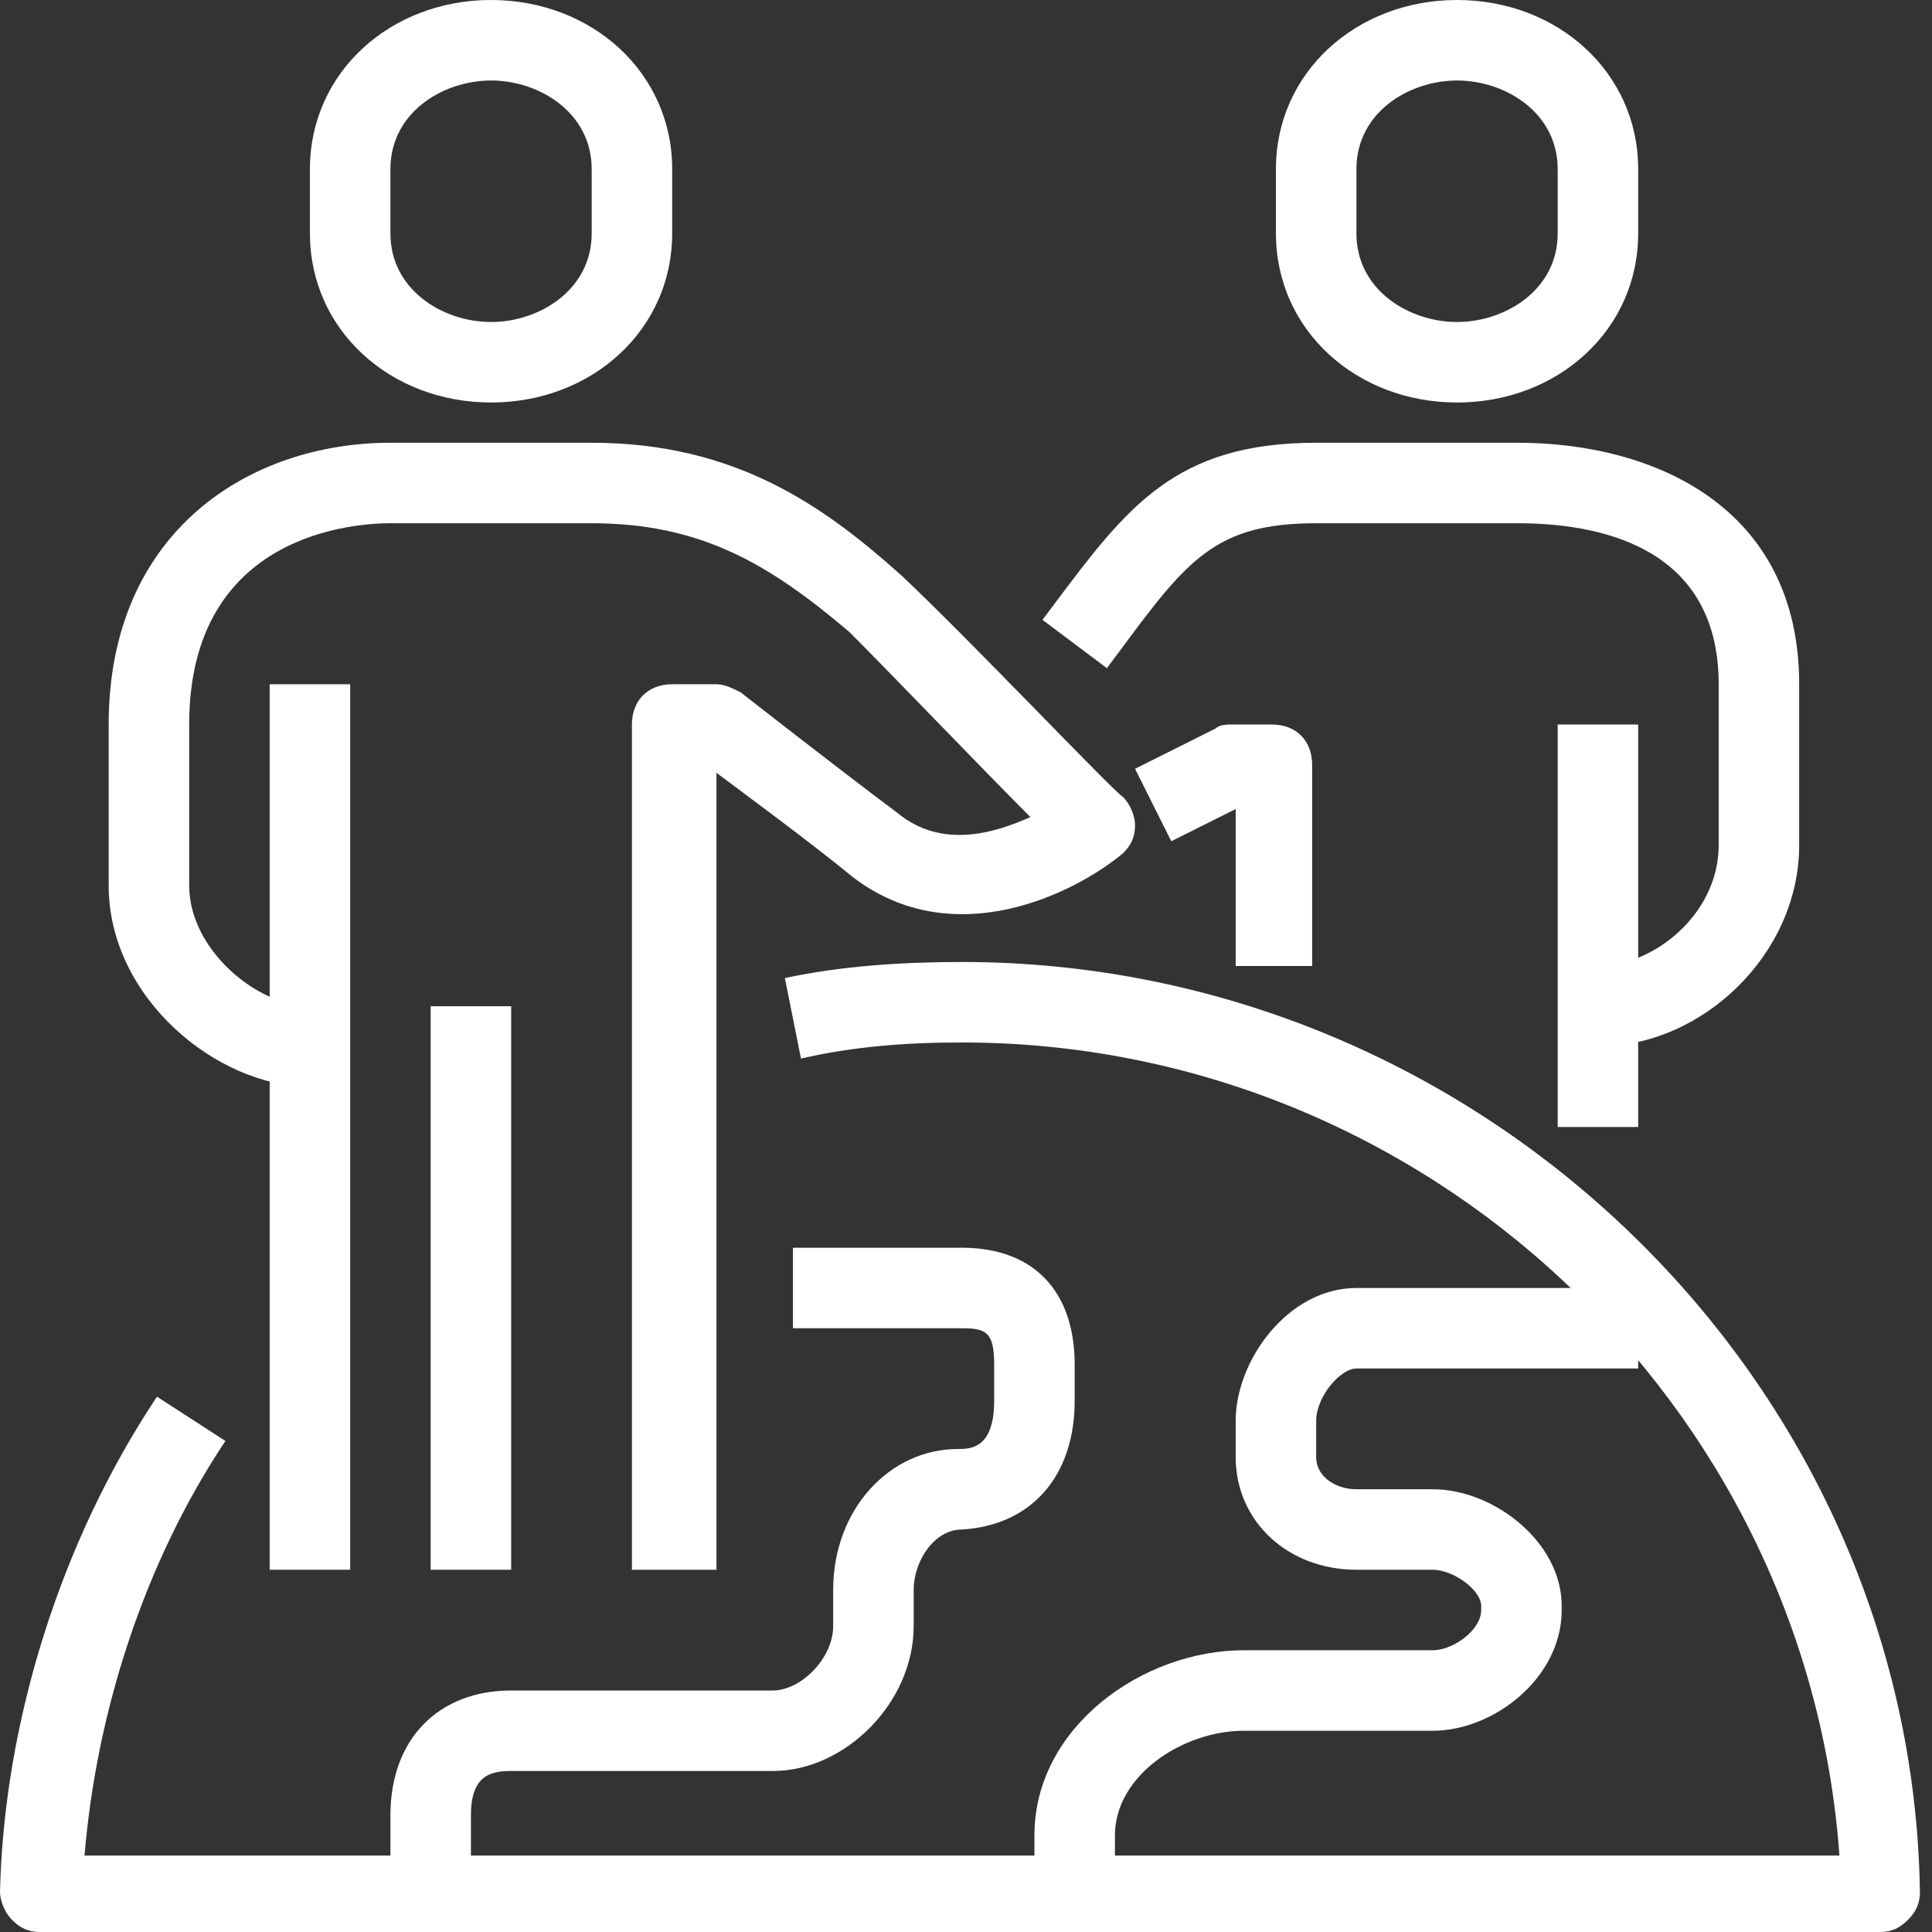
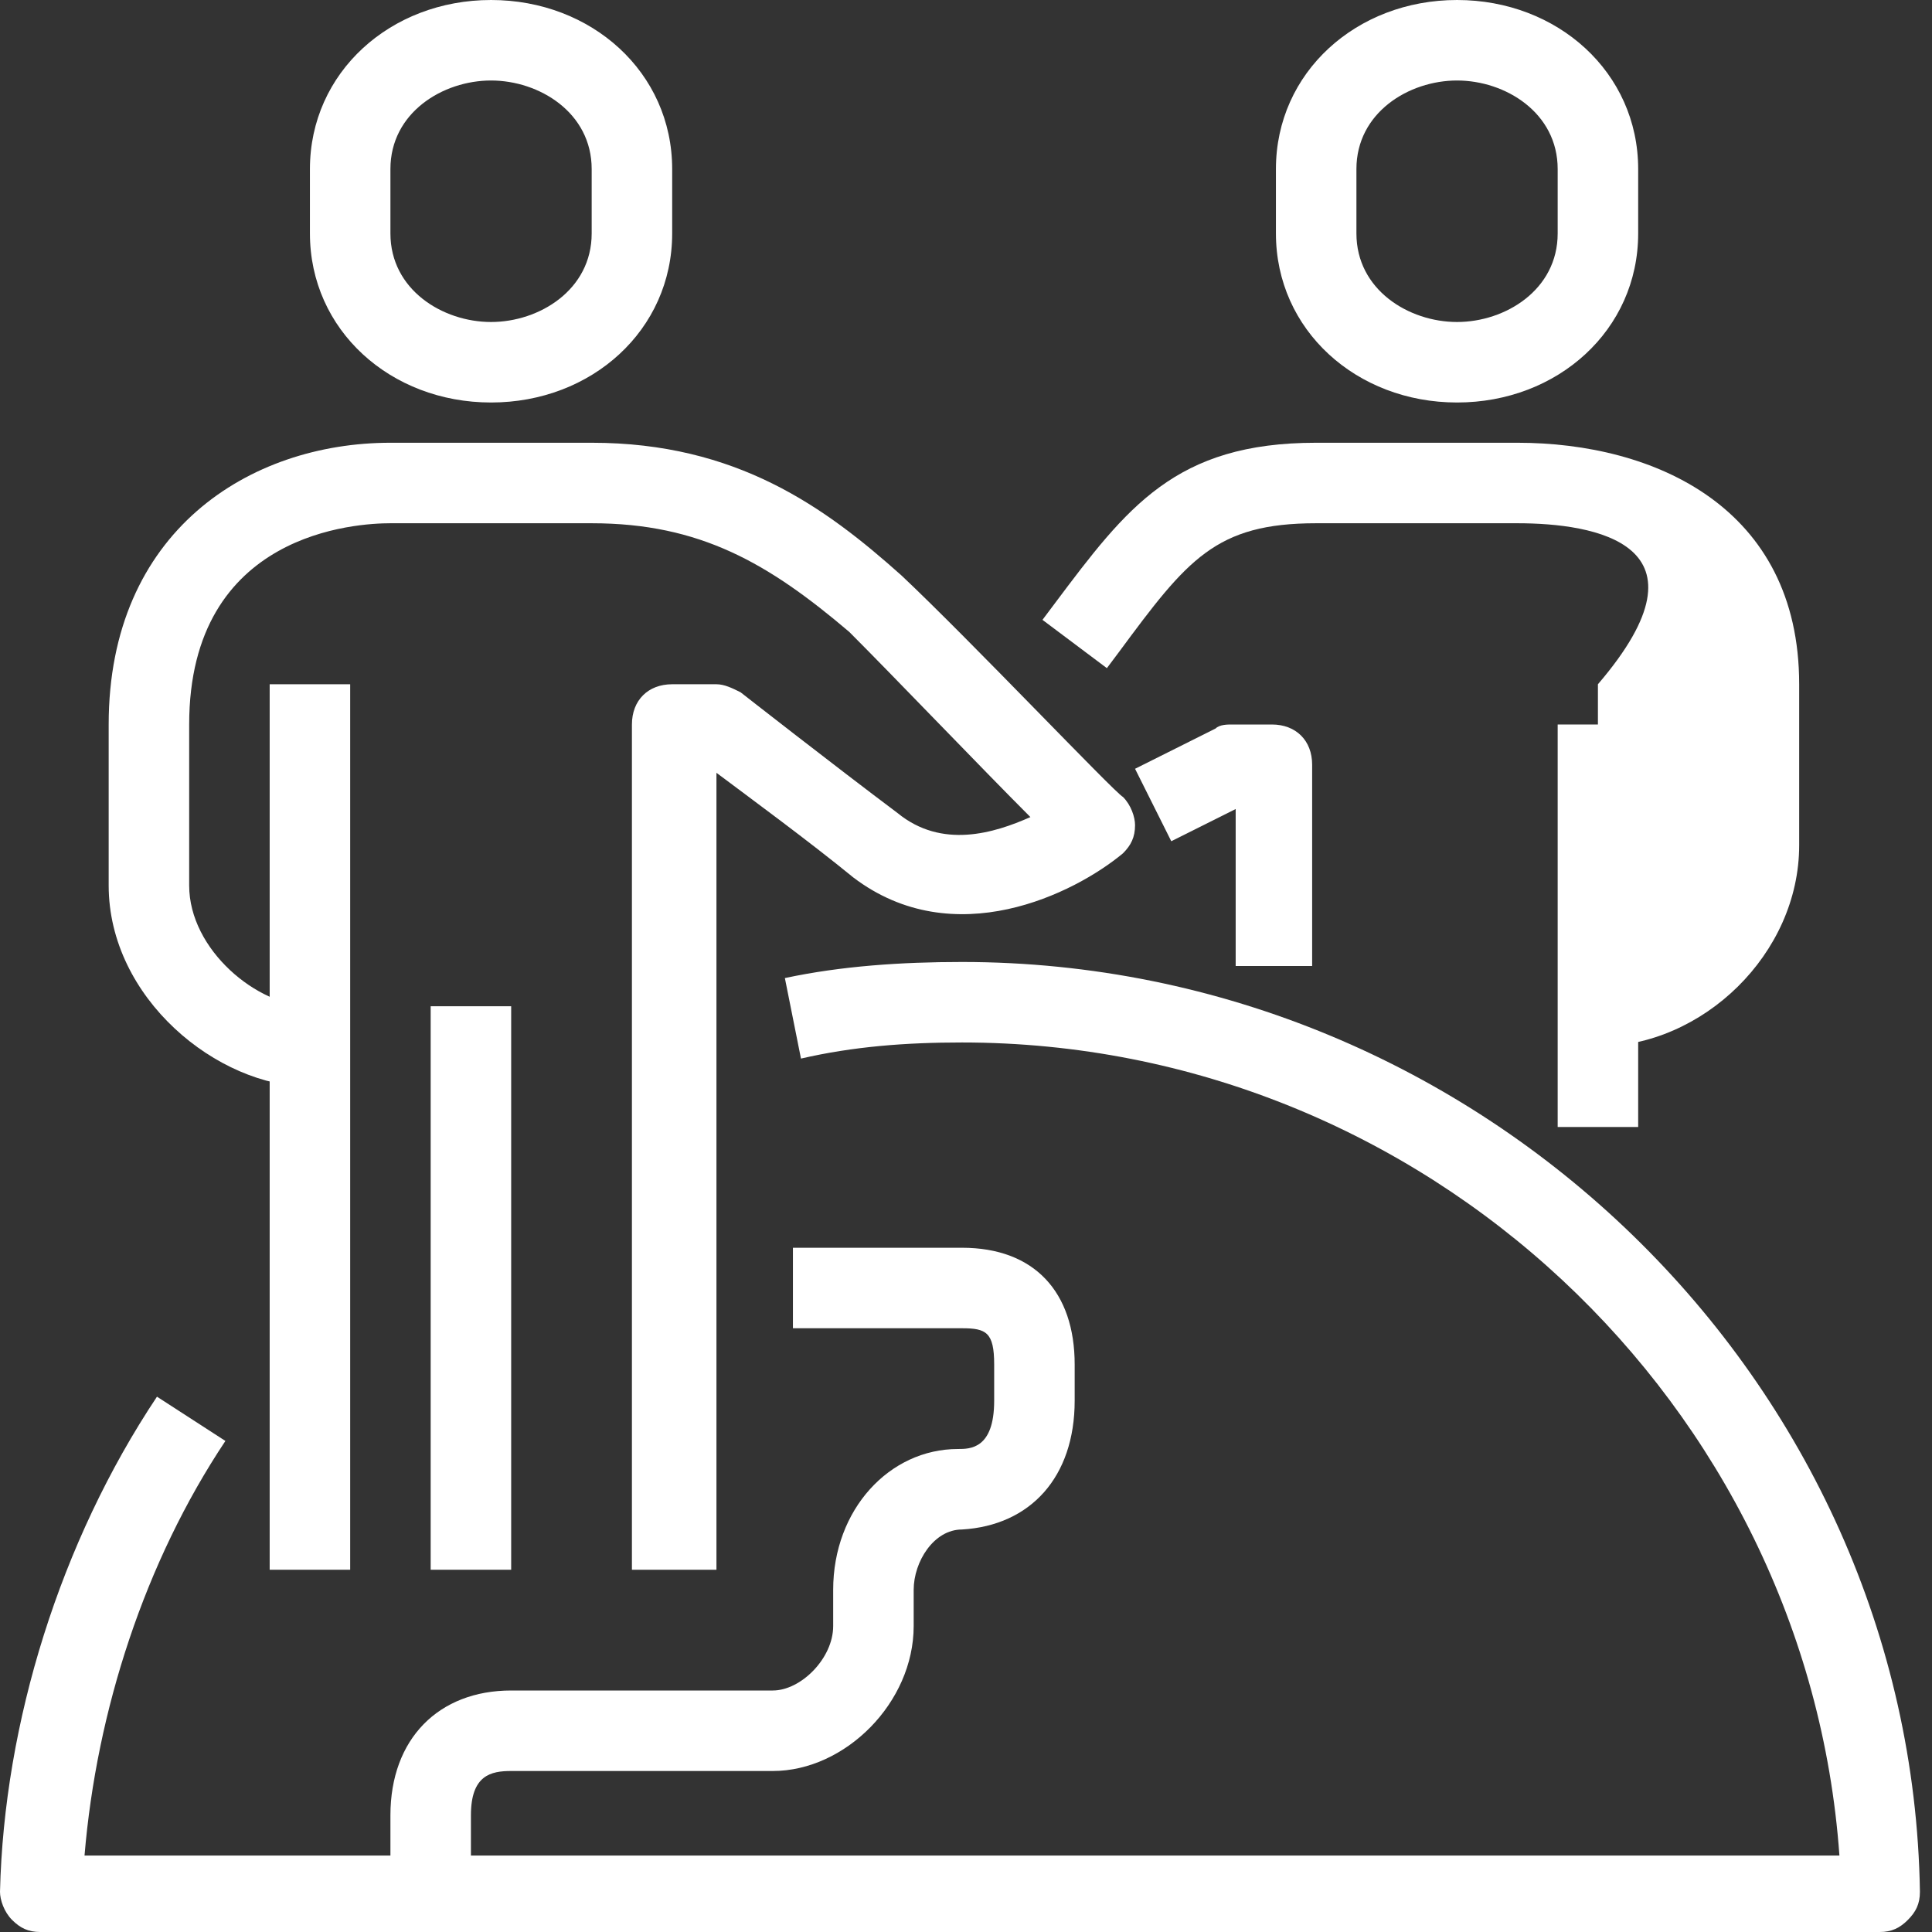
<svg xmlns="http://www.w3.org/2000/svg" width="60" height="60" viewBox="0 0 60 60" fill="none">
  <rect x="0" y="0" width="60" height="60" fill="#333333" stroke="none" />
  <g clip-path="url(#clip0_42_490)">
-     <path d="M49.625 32.5V30C51.375 30 53.375 28.375 53.375 26.25V21.25C53.375 16.875 49.5 16.25 47.125 16.25H40.875C37.75 16.25 36.875 17.375 34.75 20.25L34.375 20.75L32.375 19.25L32.75 18.75C35 15.75 36.5 13.75 40.875 13.75H47.125C51.375 13.75 55.875 15.75 55.875 21.25V26.25C55.875 29.625 52.875 32.5 49.625 32.5Z" fill="white" />
+     <path d="M49.625 32.5V30V21.25C53.375 16.875 49.5 16.25 47.125 16.25H40.875C37.75 16.25 36.875 17.375 34.75 20.25L34.375 20.75L32.375 19.25L32.75 18.75C35 15.75 36.5 13.75 40.875 13.75H47.125C51.375 13.75 55.875 15.75 55.875 21.25V26.25C55.875 29.625 52.875 32.5 49.625 32.5Z" fill="white" />
    <path d="M40.875 30H38.375V25.125L36.375 26.125L35.25 23.875L37.75 22.625C37.875 22.5 38.125 22.5 38.25 22.5H39.5C40.25 22.5 40.75 23 40.75 23.75V30H40.875Z" fill="white" />
    <path d="M50.875 22.5H48.375V35H50.875V22.5Z" fill="white" />
    <path d="M58.375 60H1.25C0.875 60 0.625 59.875 0.375 59.625C0.125 59.375 0 59 0 58.75C0.125 53.5 1.875 47.875 4.875 43.375L7 44.75C4.5 48.5 3 53.125 2.625 57.625H57.125C56.125 43.625 44.25 32.375 29.875 32.375C28.125 32.375 26.5 32.5 24.875 32.875L24.375 30.375C26.125 30 28 29.875 29.875 29.875C46 29.875 59.375 42.875 59.625 58.75C59.625 59.125 59.5 59.375 59.25 59.625C59 59.875 58.75 60 58.375 60Z" fill="white" />
    <path d="M14.625 58.75H12.125V56.375C12.125 54 13.625 52.5 15.875 52.5H24C24.875 52.5 25.875 51.5 25.875 50.5V49.375C25.875 46.875 27.625 45 29.75 45C30.125 45 30.875 45 30.875 43.5V42.375C30.875 41.375 30.625 41.25 29.875 41.25H24.625V38.75H29.875C32.125 38.75 33.375 40.125 33.375 42.375V43.5C33.375 45.875 32 47.375 29.875 47.5C29 47.5 28.375 48.5 28.375 49.375V50.5C28.375 52.875 26.25 55 24 55H15.875C15.25 55 14.625 55.125 14.625 56.375V58.75Z" fill="white" />
-     <path d="M34.625 58.75H32.125V57C32.125 53.625 35.5 51.25 38.625 51.25H44.5C45.125 51.25 46 50.625 46 50V49.875C46 49.375 45.125 48.75 44.5 48.75H42.125C40 48.75 38.375 47.25 38.375 45.25V44.125C38.375 42.25 40 40 42.125 40H50.875V42.5H42.125C41.625 42.5 40.875 43.375 40.875 44.125V45.25C40.875 45.875 41.5 46.25 42.125 46.25H44.5C46.375 46.25 48.5 47.875 48.5 49.875V50C48.5 52.125 46.375 53.75 44.5 53.75H38.625C36.75 53.75 34.625 55.125 34.625 57V58.75Z" fill="white" />
    <path d="M22.125 48.75H19.625V22.5C19.625 21.75 20.125 21.25 20.875 21.25H22.25C22.5 21.25 22.75 21.375 23 21.5C23 21.5 25.875 23.75 27.875 25.25C29.25 26.375 30.875 25.875 32 25.375C30.5 23.875 27.75 21 26.375 19.625C23.875 17.5 21.75 16.25 18.375 16.25H12.125C11.125 16.25 5.875 16.5 5.875 22.5V27.5C5.875 29.5 8 31.25 9.625 31.25V33.75C6.75 33.75 3.375 31 3.375 27.5V22.5C3.375 16.5 7.75 13.75 12.125 13.75H18.375C22.875 13.75 25.625 15.75 28 17.875C30.125 19.875 34.625 24.625 34.875 24.75C35.125 25 35.25 25.375 35.25 25.625C35.25 26 35.125 26.25 34.875 26.5C33.375 27.75 29.625 29.625 26.5 27.25C25.125 26.125 23.25 24.75 22.25 24V48.75H22.125Z" fill="white" />
    <path d="M10.875 21.25H8.375V48.75H10.875V21.25Z" fill="white" />
    <path d="M15.875 31.25H13.375V48.75H15.875V31.25Z" fill="white" />
    <path d="M15.25 12.5C12.125 12.5 9.625 10.25 9.625 7.25V5.25C9.625 2.25 12.125 0 15.25 0C18.375 0 20.875 2.25 20.875 5.25V7.25C20.875 10.25 18.375 12.5 15.25 12.5ZM15.25 2.5C13.75 2.5 12.125 3.5 12.125 5.25V7.25C12.125 9 13.75 10 15.25 10C16.75 10 18.375 9 18.375 7.25V5.25C18.375 3.5 16.75 2.5 15.25 2.5Z" fill="white" />
    <path d="M45.25 12.5C42.125 12.5 39.625 10.25 39.625 7.25V5.25C39.625 2.25 42.125 0 45.25 0C48.375 0 50.875 2.25 50.875 5.25V7.25C50.875 10.25 48.375 12.5 45.25 12.5ZM45.25 2.5C43.75 2.5 42.125 3.5 42.125 5.25V7.25C42.125 9 43.75 10 45.25 10C46.75 10 48.375 9 48.375 7.25V5.25C48.375 3.5 46.75 2.5 45.25 2.5Z" fill="white" />
  </g>
  <defs>
    <clipPath id="clip0_42_490">
      <rect width="59.625" height="60" fill="white" />
    </clipPath>
  </defs>
</svg>